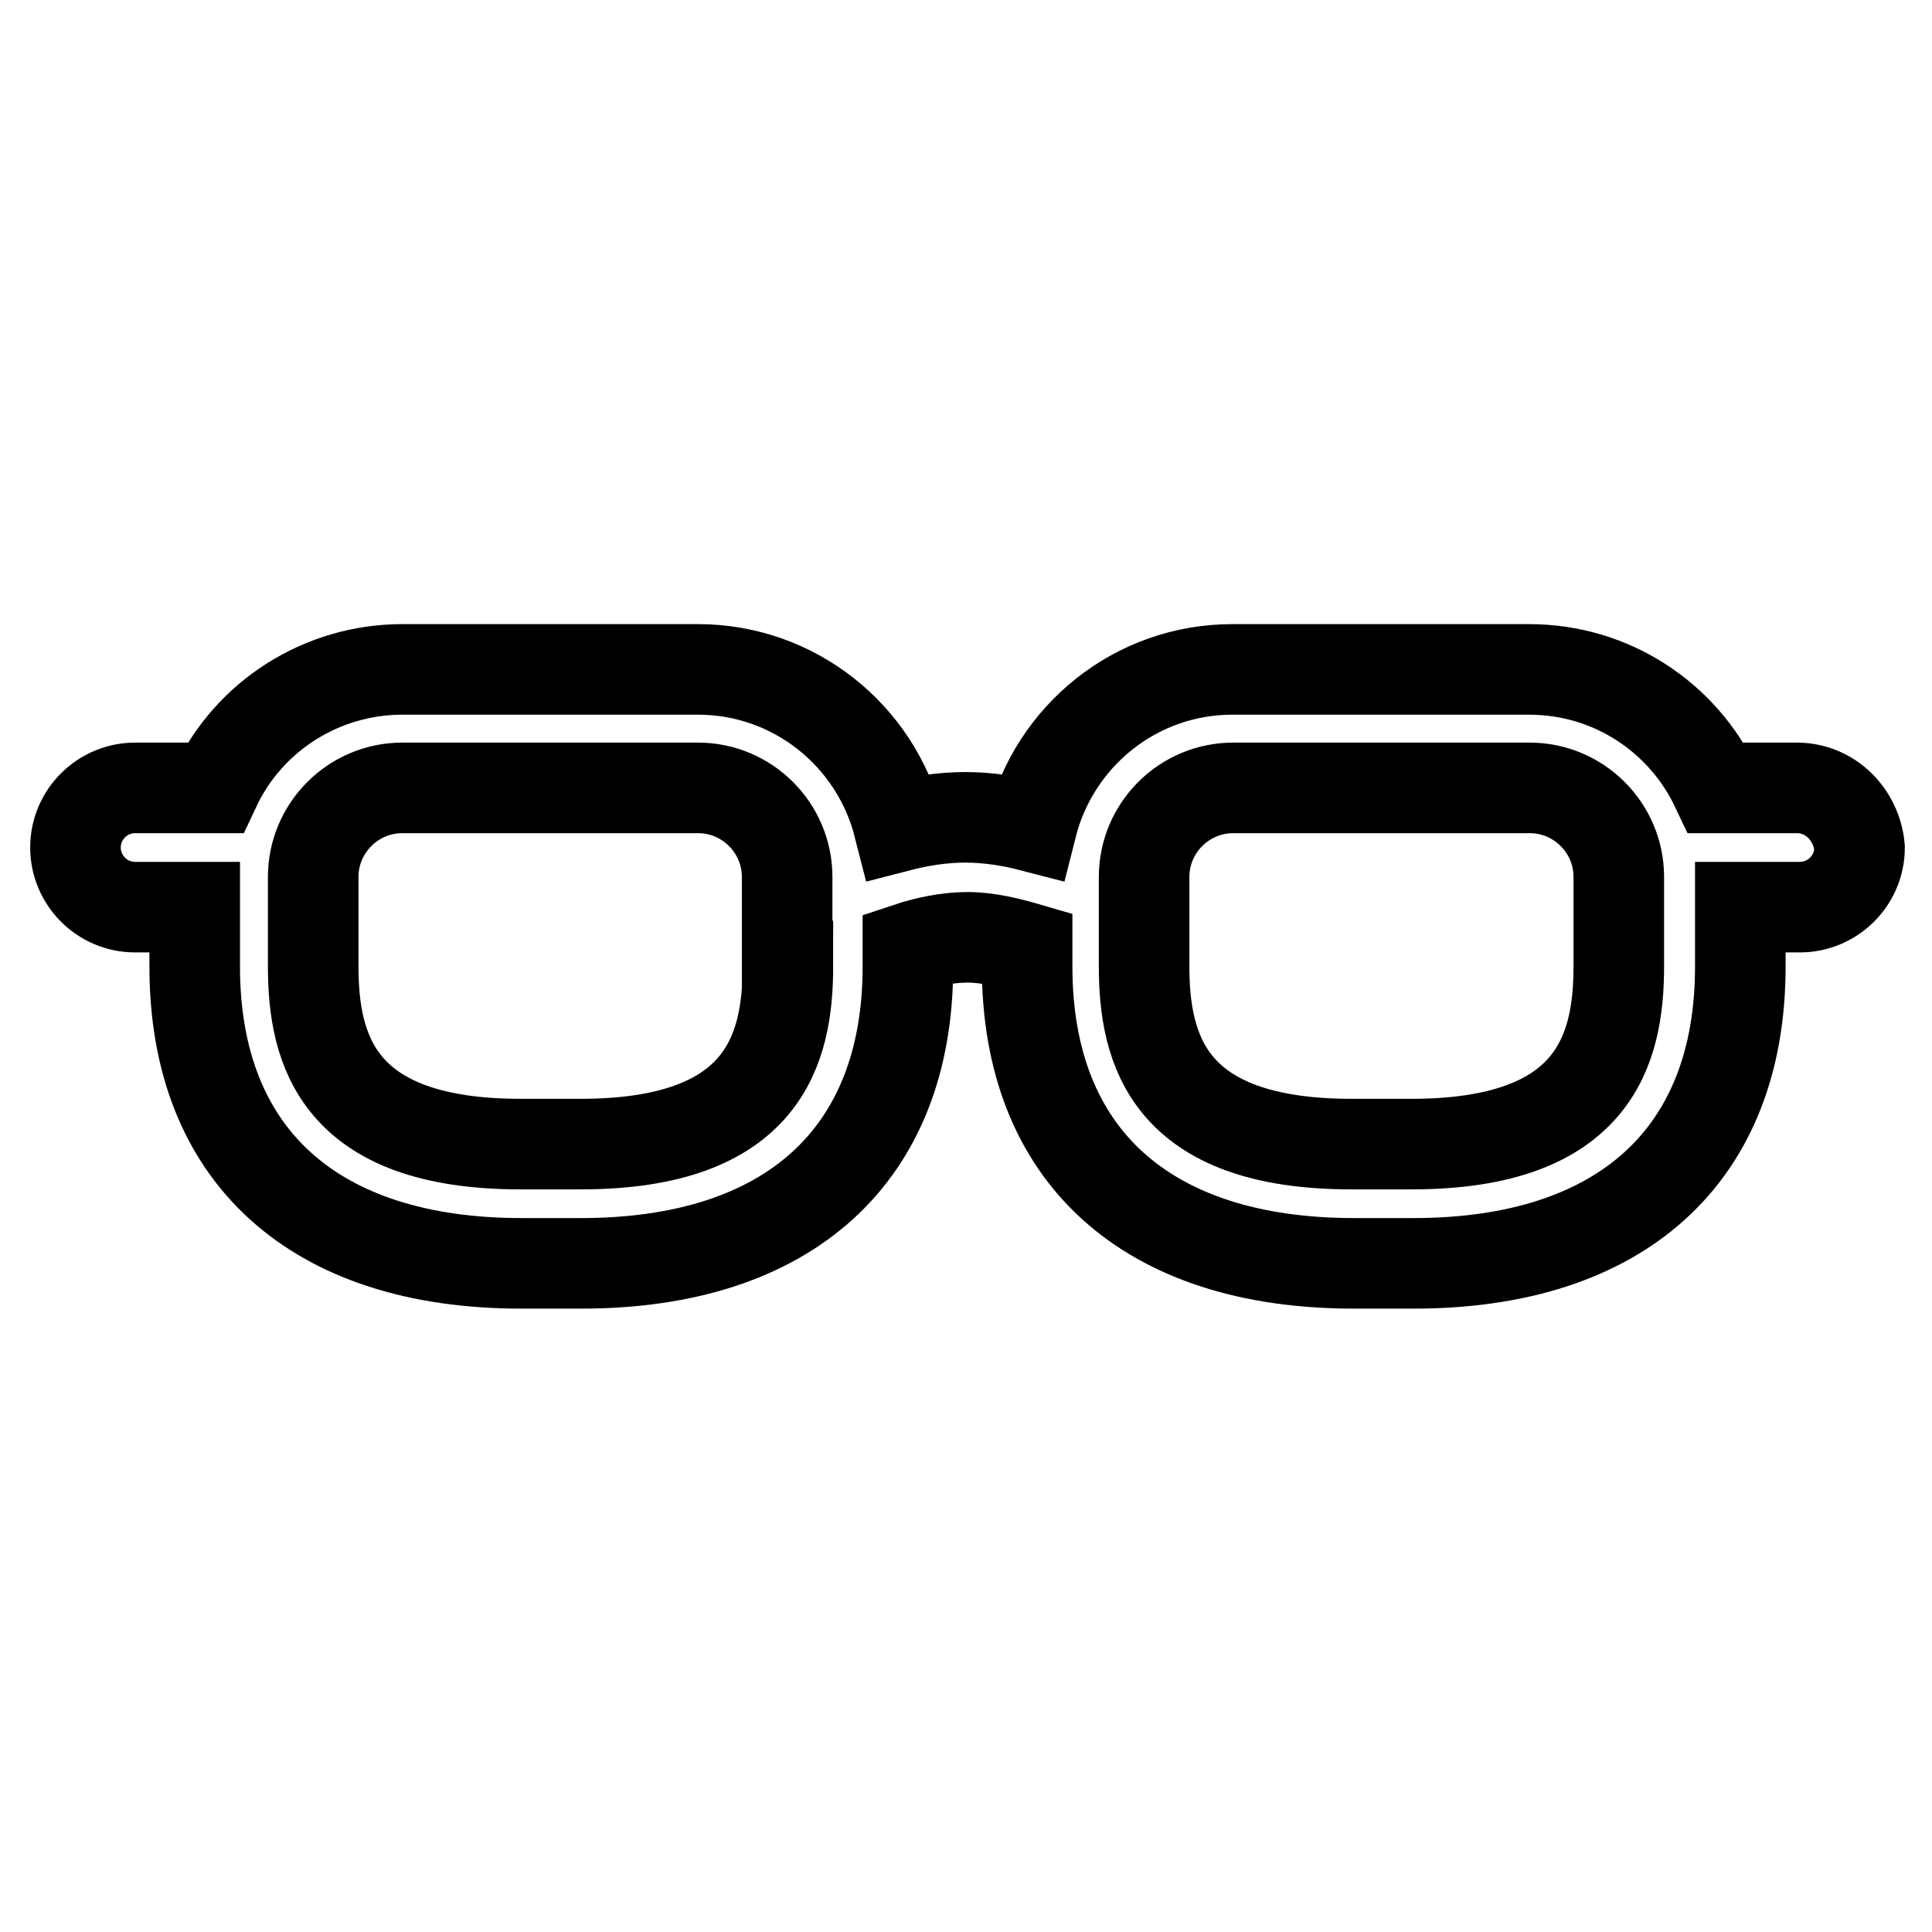
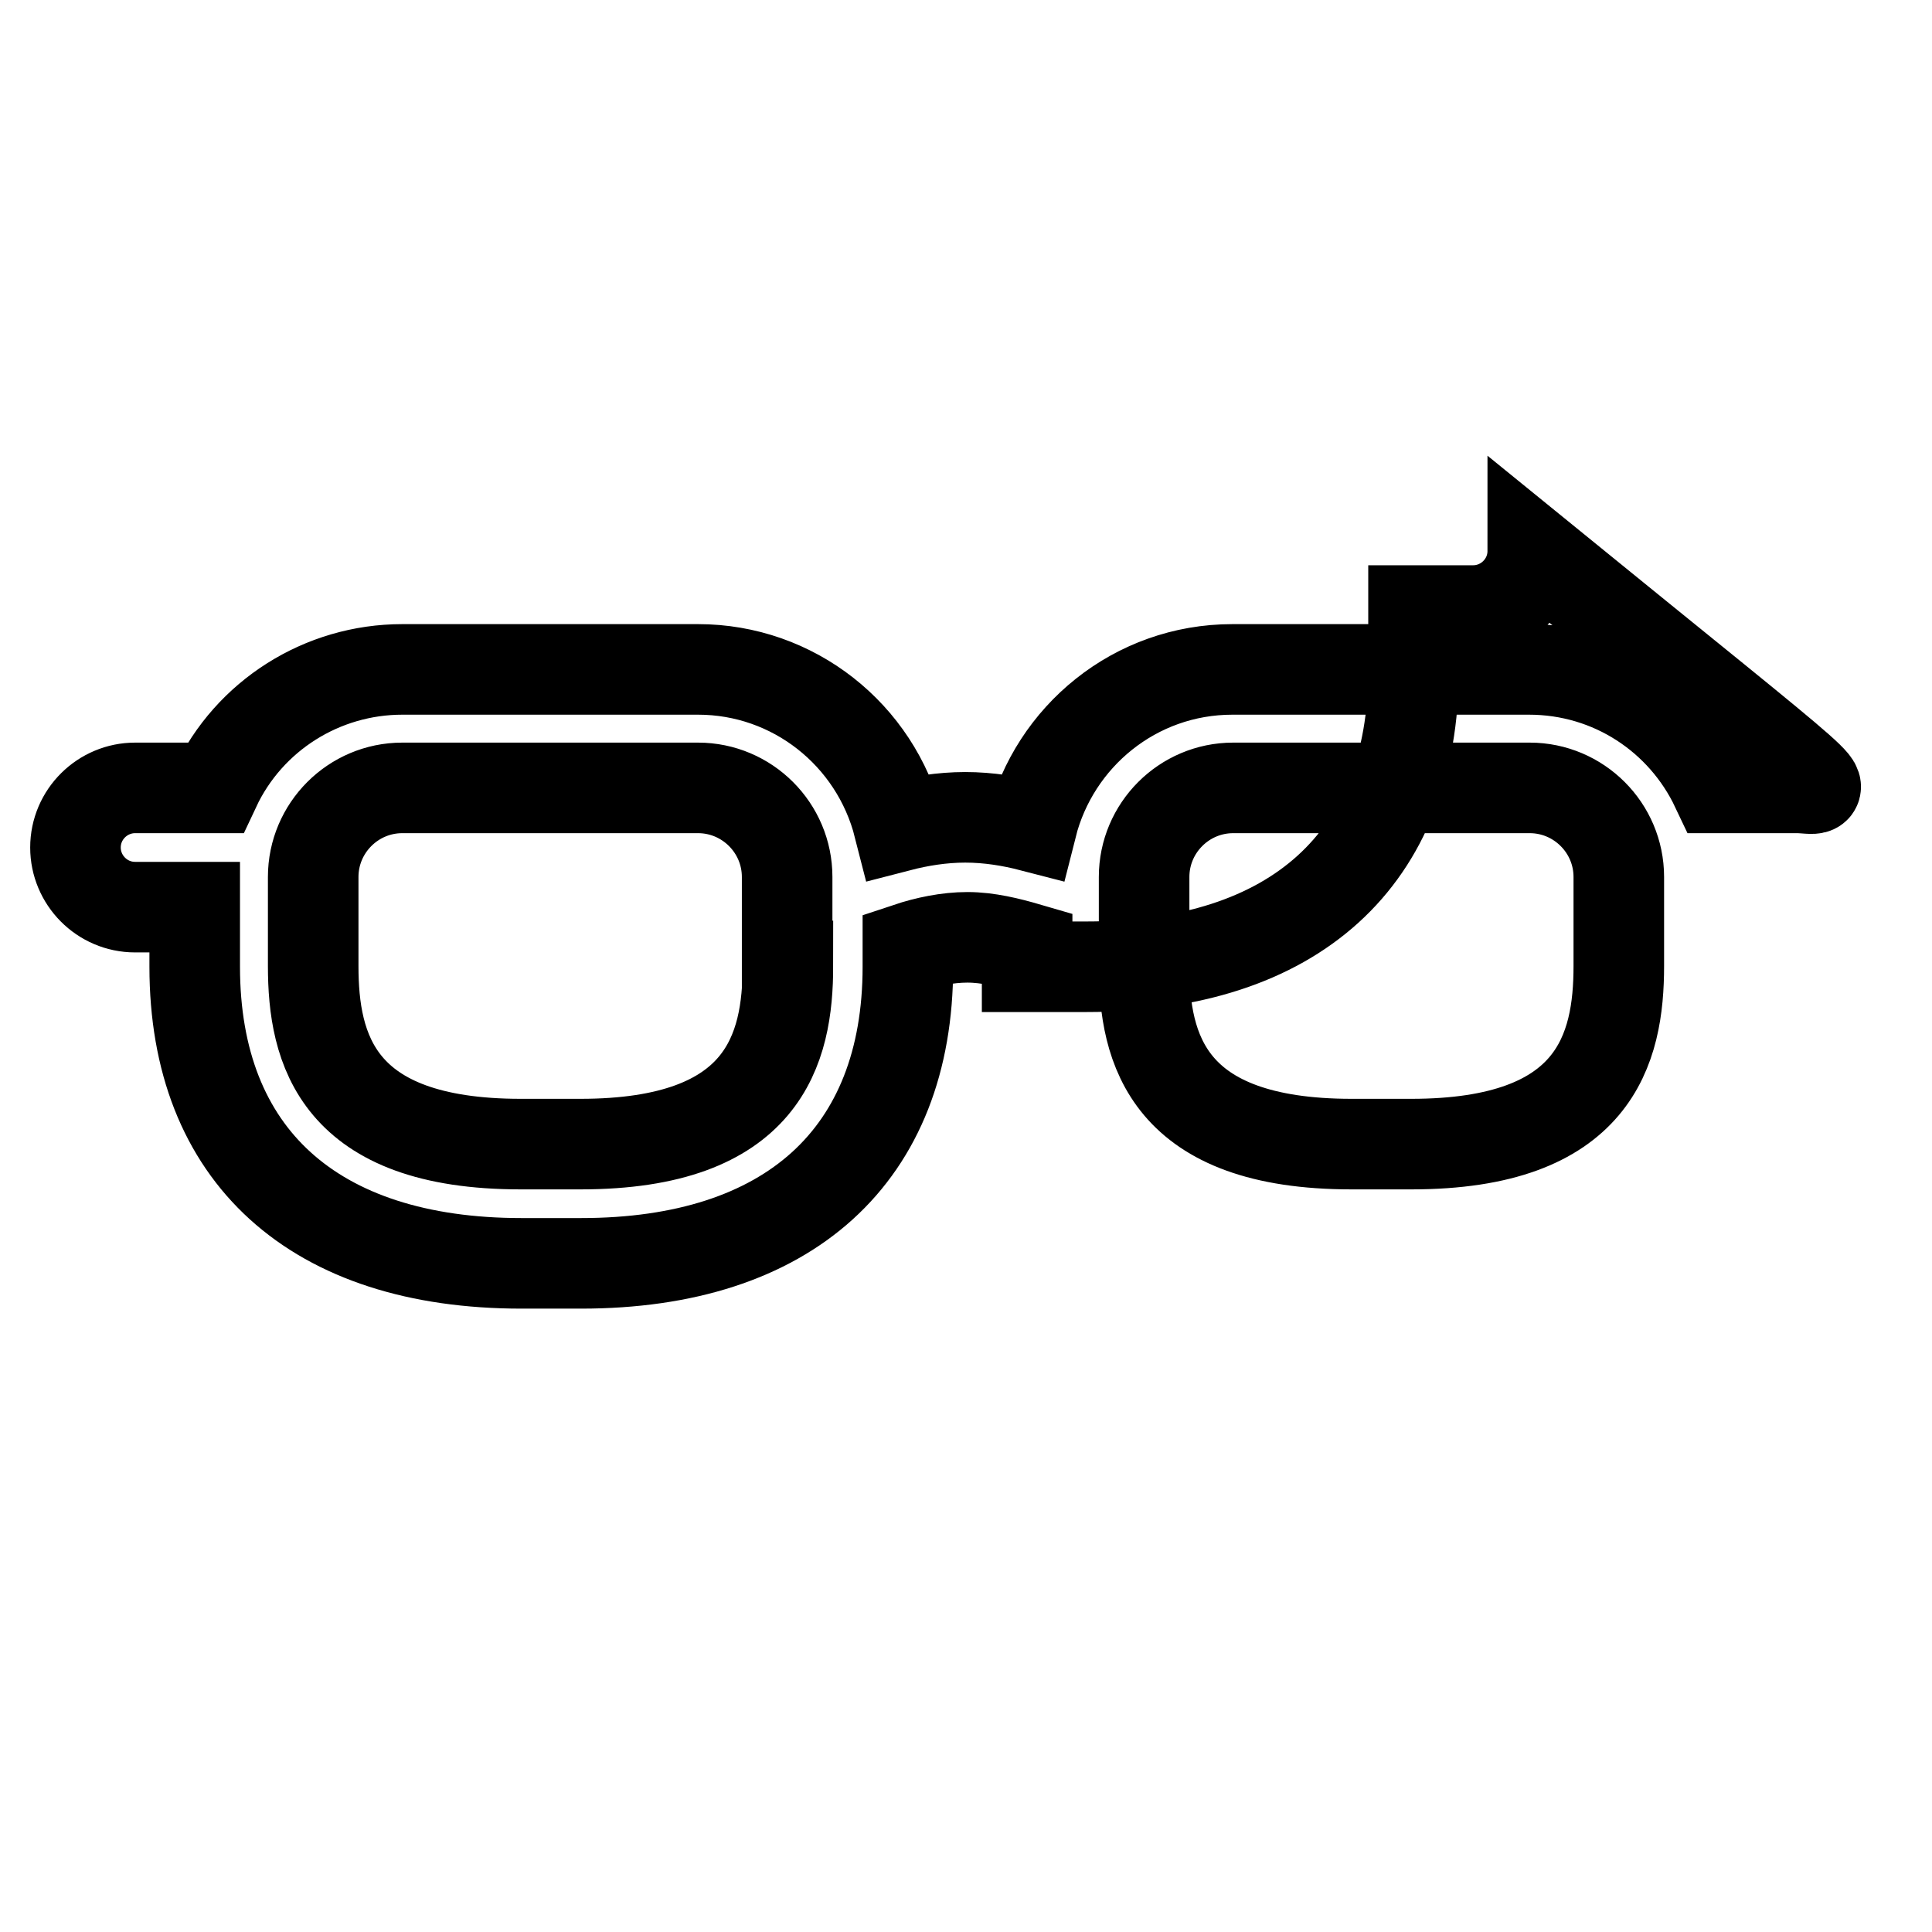
<svg xmlns="http://www.w3.org/2000/svg" version="1.1" x="0px" y="0px" viewBox="0 0 256 256" enable-background="new 0 0 256 256" xml:space="preserve">
  <g>
-     <path stroke-width="12" fill-opacity="0" stroke="#000000" d="M238.1,104.4h-10.7c-4.4-9.3-13.8-15.7-24.8-15.7h-39.3c-12.9,0-23.6,8.9-26.6,20.8 c-2.7-0.7-5.7-1.2-8.8-1.2c-3.1,0-6.1,0.5-8.8,1.2c-3.1-12.2-14-20.8-26.6-20.8H53.3c-10.6,0-20.3,6.1-24.8,15.7H17.9 c-4.3,0-7.9,3.5-7.9,7.9c0,4.3,3.5,7.9,7.9,7.9h7.9v7.9c0,25,15.8,39.3,43.3,39.3h7.9c27.5,0,43.3-14.3,43.3-39.3v-2.5 c2.4-0.8,5.2-1.4,7.9-1.4s5.5,0.7,7.9,1.4v2.5c0,25,15.8,39.3,43.3,39.3h7.9c27.5,0,43.3-14.3,43.3-39.3v-7.9h7.9 c4.3,0,7.9-3.5,7.9-7.9C246,107.9,242.5,104.4,238.1,104.4L238.1,104.4z M104.4,128c0,11-3.1,23.6-27.5,23.6H69 c-24.4,0-27.5-12.6-27.5-23.6v-11.8c0-6.5,5.3-11.8,11.8-11.8h39.2c6.5,0,11.8,5.3,11.8,11.8V128z M214.5,128 c0,11-3.1,23.6-27.5,23.6h-7.9c-24.4,0-27.5-12.6-27.5-23.6v-11.8c0-6.5,5.3-11.8,11.8-11.8h39.3c6.5,0,11.8,5.3,11.8,11.8V128 L214.5,128z" />
+     <path stroke-width="12" fill-opacity="0" stroke="#000000" d="M238.1,104.4h-10.7c-4.4-9.3-13.8-15.7-24.8-15.7h-39.3c-12.9,0-23.6,8.9-26.6,20.8 c-2.7-0.7-5.7-1.2-8.8-1.2c-3.1,0-6.1,0.5-8.8,1.2c-3.1-12.2-14-20.8-26.6-20.8H53.3c-10.6,0-20.3,6.1-24.8,15.7H17.9 c-4.3,0-7.9,3.5-7.9,7.9c0,4.3,3.5,7.9,7.9,7.9h7.9v7.9c0,25,15.8,39.3,43.3,39.3h7.9c27.5,0,43.3-14.3,43.3-39.3v-2.5 c2.4-0.8,5.2-1.4,7.9-1.4s5.5,0.7,7.9,1.4v2.5h7.9c27.5,0,43.3-14.3,43.3-39.3v-7.9h7.9 c4.3,0,7.9-3.5,7.9-7.9C246,107.9,242.5,104.4,238.1,104.4L238.1,104.4z M104.4,128c0,11-3.1,23.6-27.5,23.6H69 c-24.4,0-27.5-12.6-27.5-23.6v-11.8c0-6.5,5.3-11.8,11.8-11.8h39.2c6.5,0,11.8,5.3,11.8,11.8V128z M214.5,128 c0,11-3.1,23.6-27.5,23.6h-7.9c-24.4,0-27.5-12.6-27.5-23.6v-11.8c0-6.5,5.3-11.8,11.8-11.8h39.3c6.5,0,11.8,5.3,11.8,11.8V128 L214.5,128z" />
  </g>
</svg>